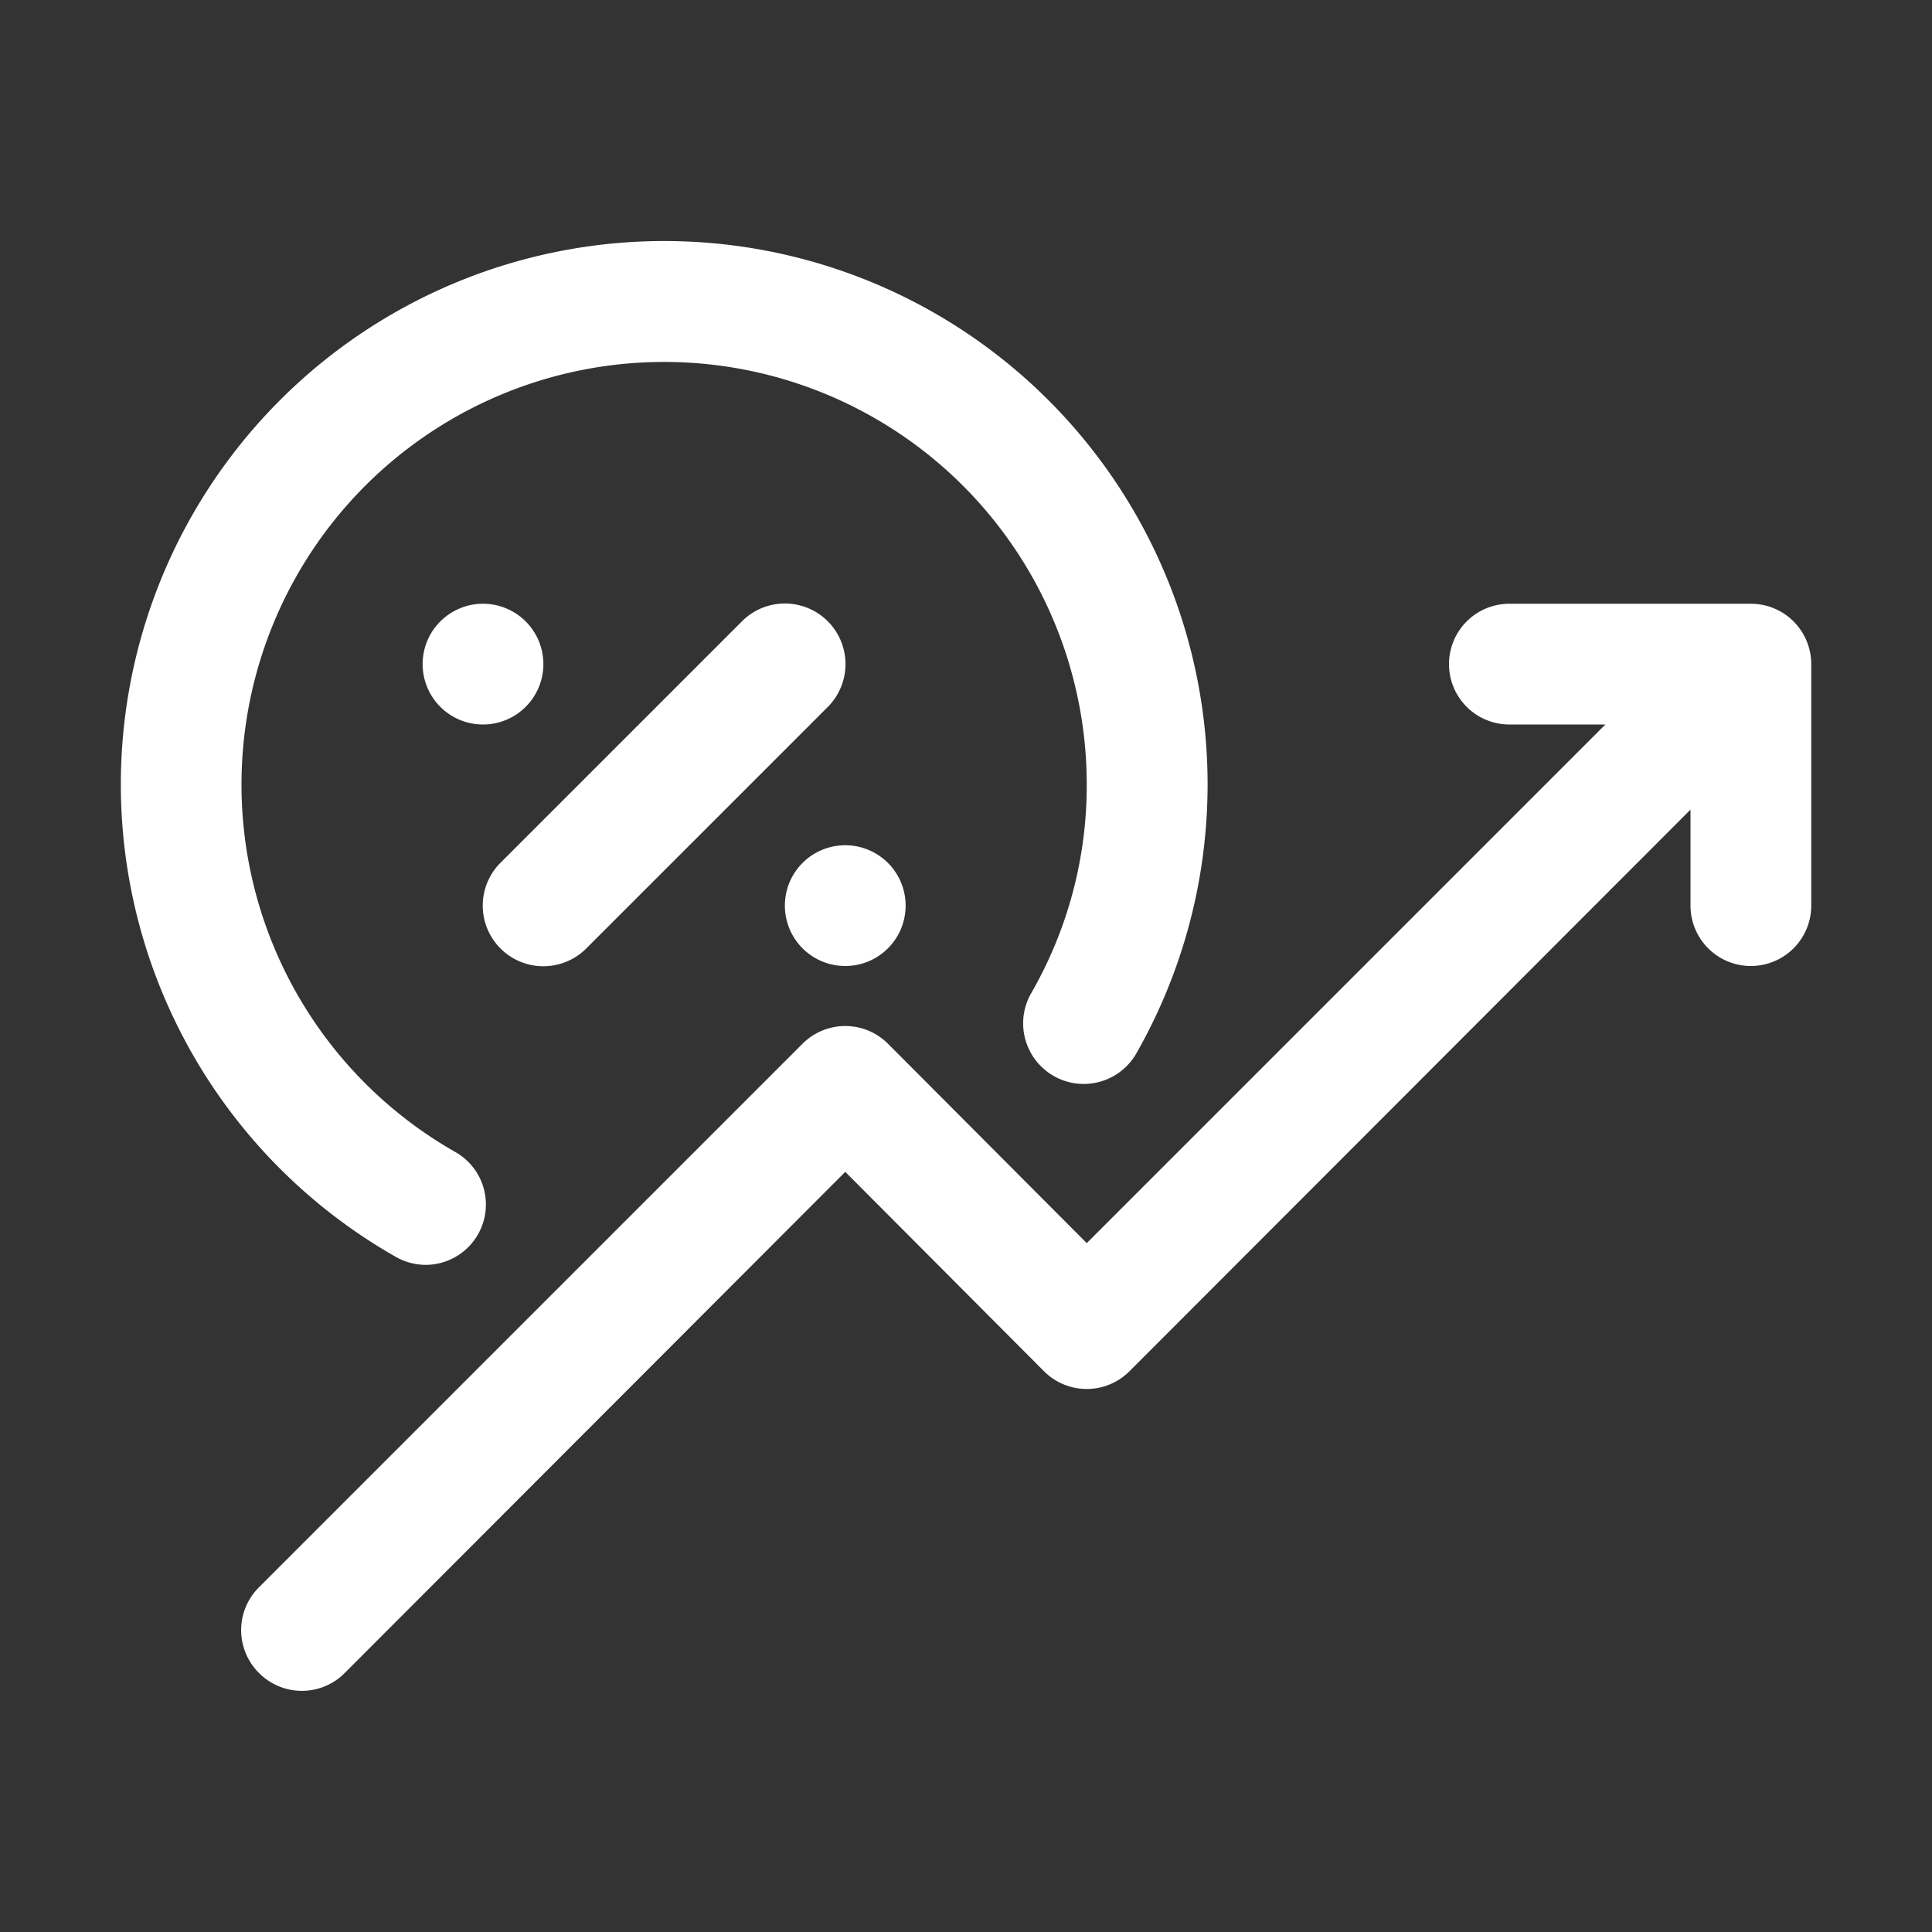
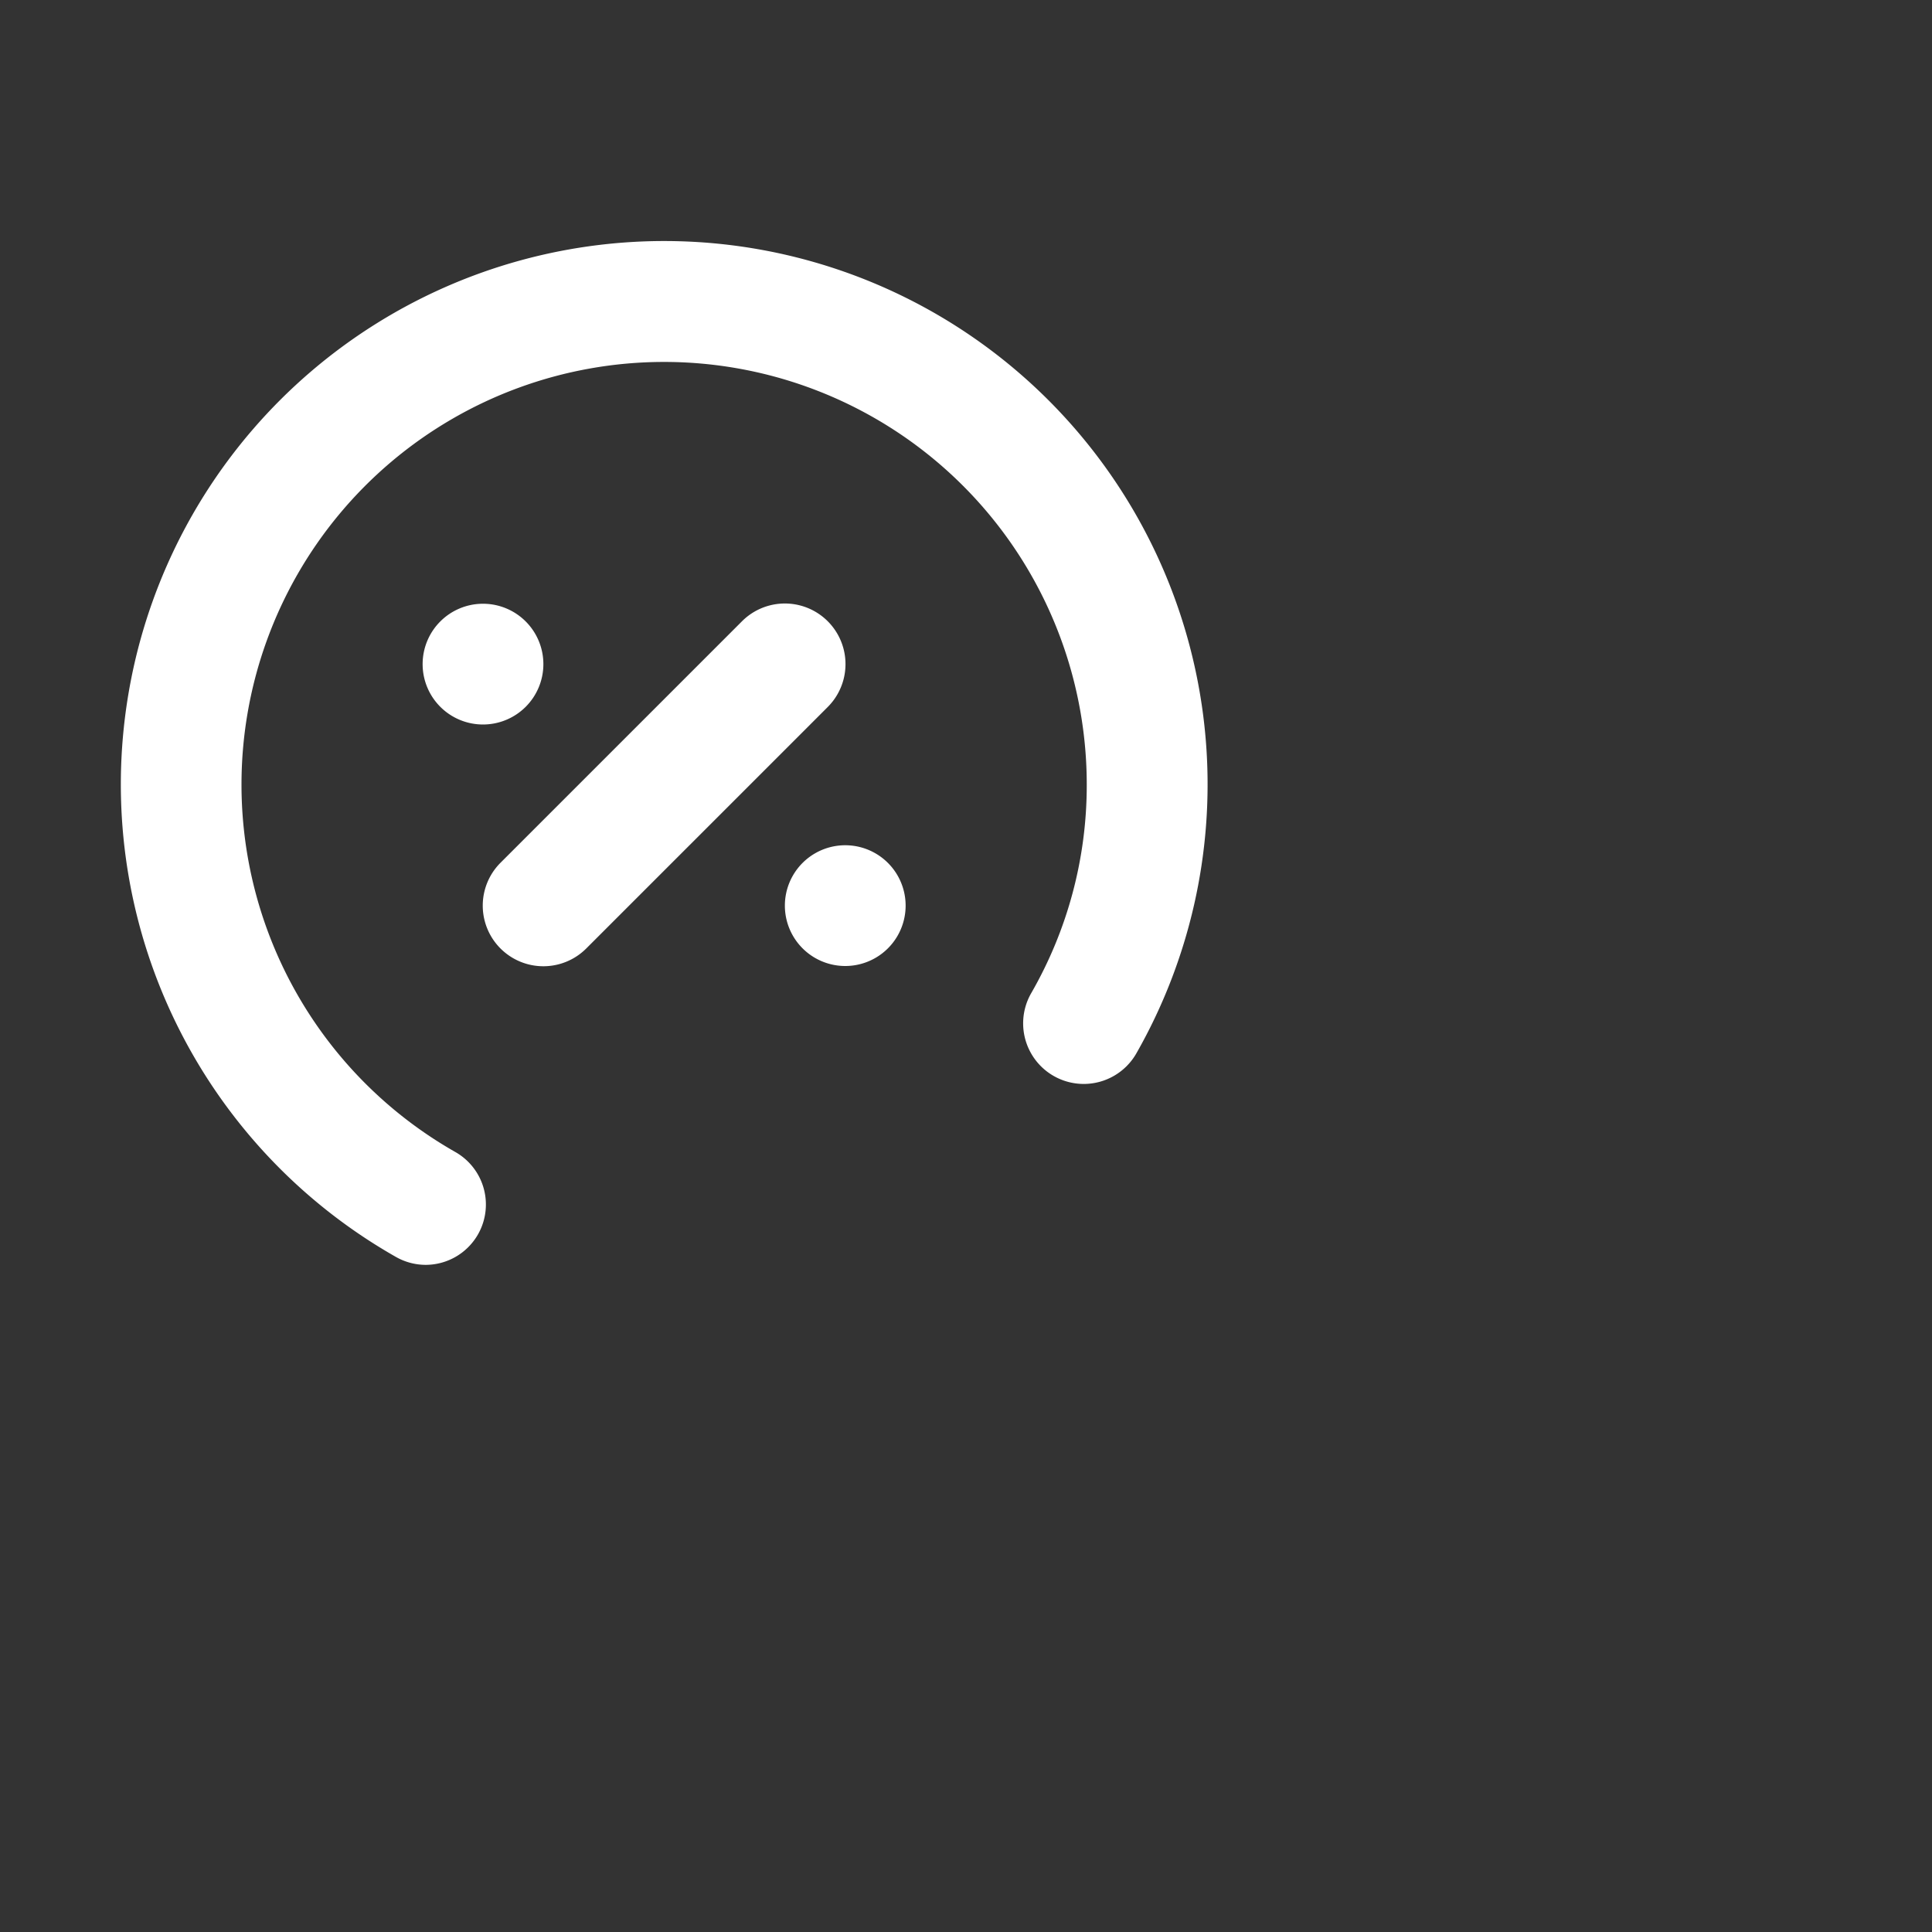
<svg xmlns="http://www.w3.org/2000/svg" version="1.1" width="512" height="512" x="0" y="0" viewBox="0 0 32 32" style="enable-background:new 0 0 512 512" xml:space="preserve" class="">
  <rect x="0" y="0" width="32" height="32" fill="#333333" stroke="none" />
  <g>
    <g data-name="Layer 20">
-       <path d="M29 10h-4a1 1 0 0 0 0 2h1.59L18 20.59l-3.29-3.3a1 1 0 0 0-1.42 0l-9 9a1 1 0 0 0 0 1.42 1 1 0 0 0 1.42 0l8.29-8.3 3.29 3.3a1 1 0 0 0 1.42 0l9.29-9.3V15a1 1 0 0 0 2 0v-4a1 1 0 0 0-1-1z" fill="#ffffff" opacity="1" data-original="#000000" class="" />
      <path d="M6.56 20.82a1 1 0 0 0 .49.13 1 1 0 0 0 .87-.51 1 1 0 0 0-.38-1.36A7 7 0 1 1 18 13a6.9 6.9 0 0 1-.92 3.45 1 1 0 1 0 1.74 1 9 9 0 1 0-12.26 3.37z" fill="#ffffff" opacity="1" data-original="#000000" class="" />
      <path d="M9 11a1 1 0 0 0-1-1 1 1 0 1 0 1 1zM14 16a1 1 0 0 0 0-2 1 1 0 1 0 0 2zM9.71 15.71l4-4a1 1 0 0 0-1.42-1.42l-4 4a1 1 0 0 0 1.42 1.42z" fill="#ffffff" opacity="1" data-original="#000000" class="" />
    </g>
  </g>
</svg>